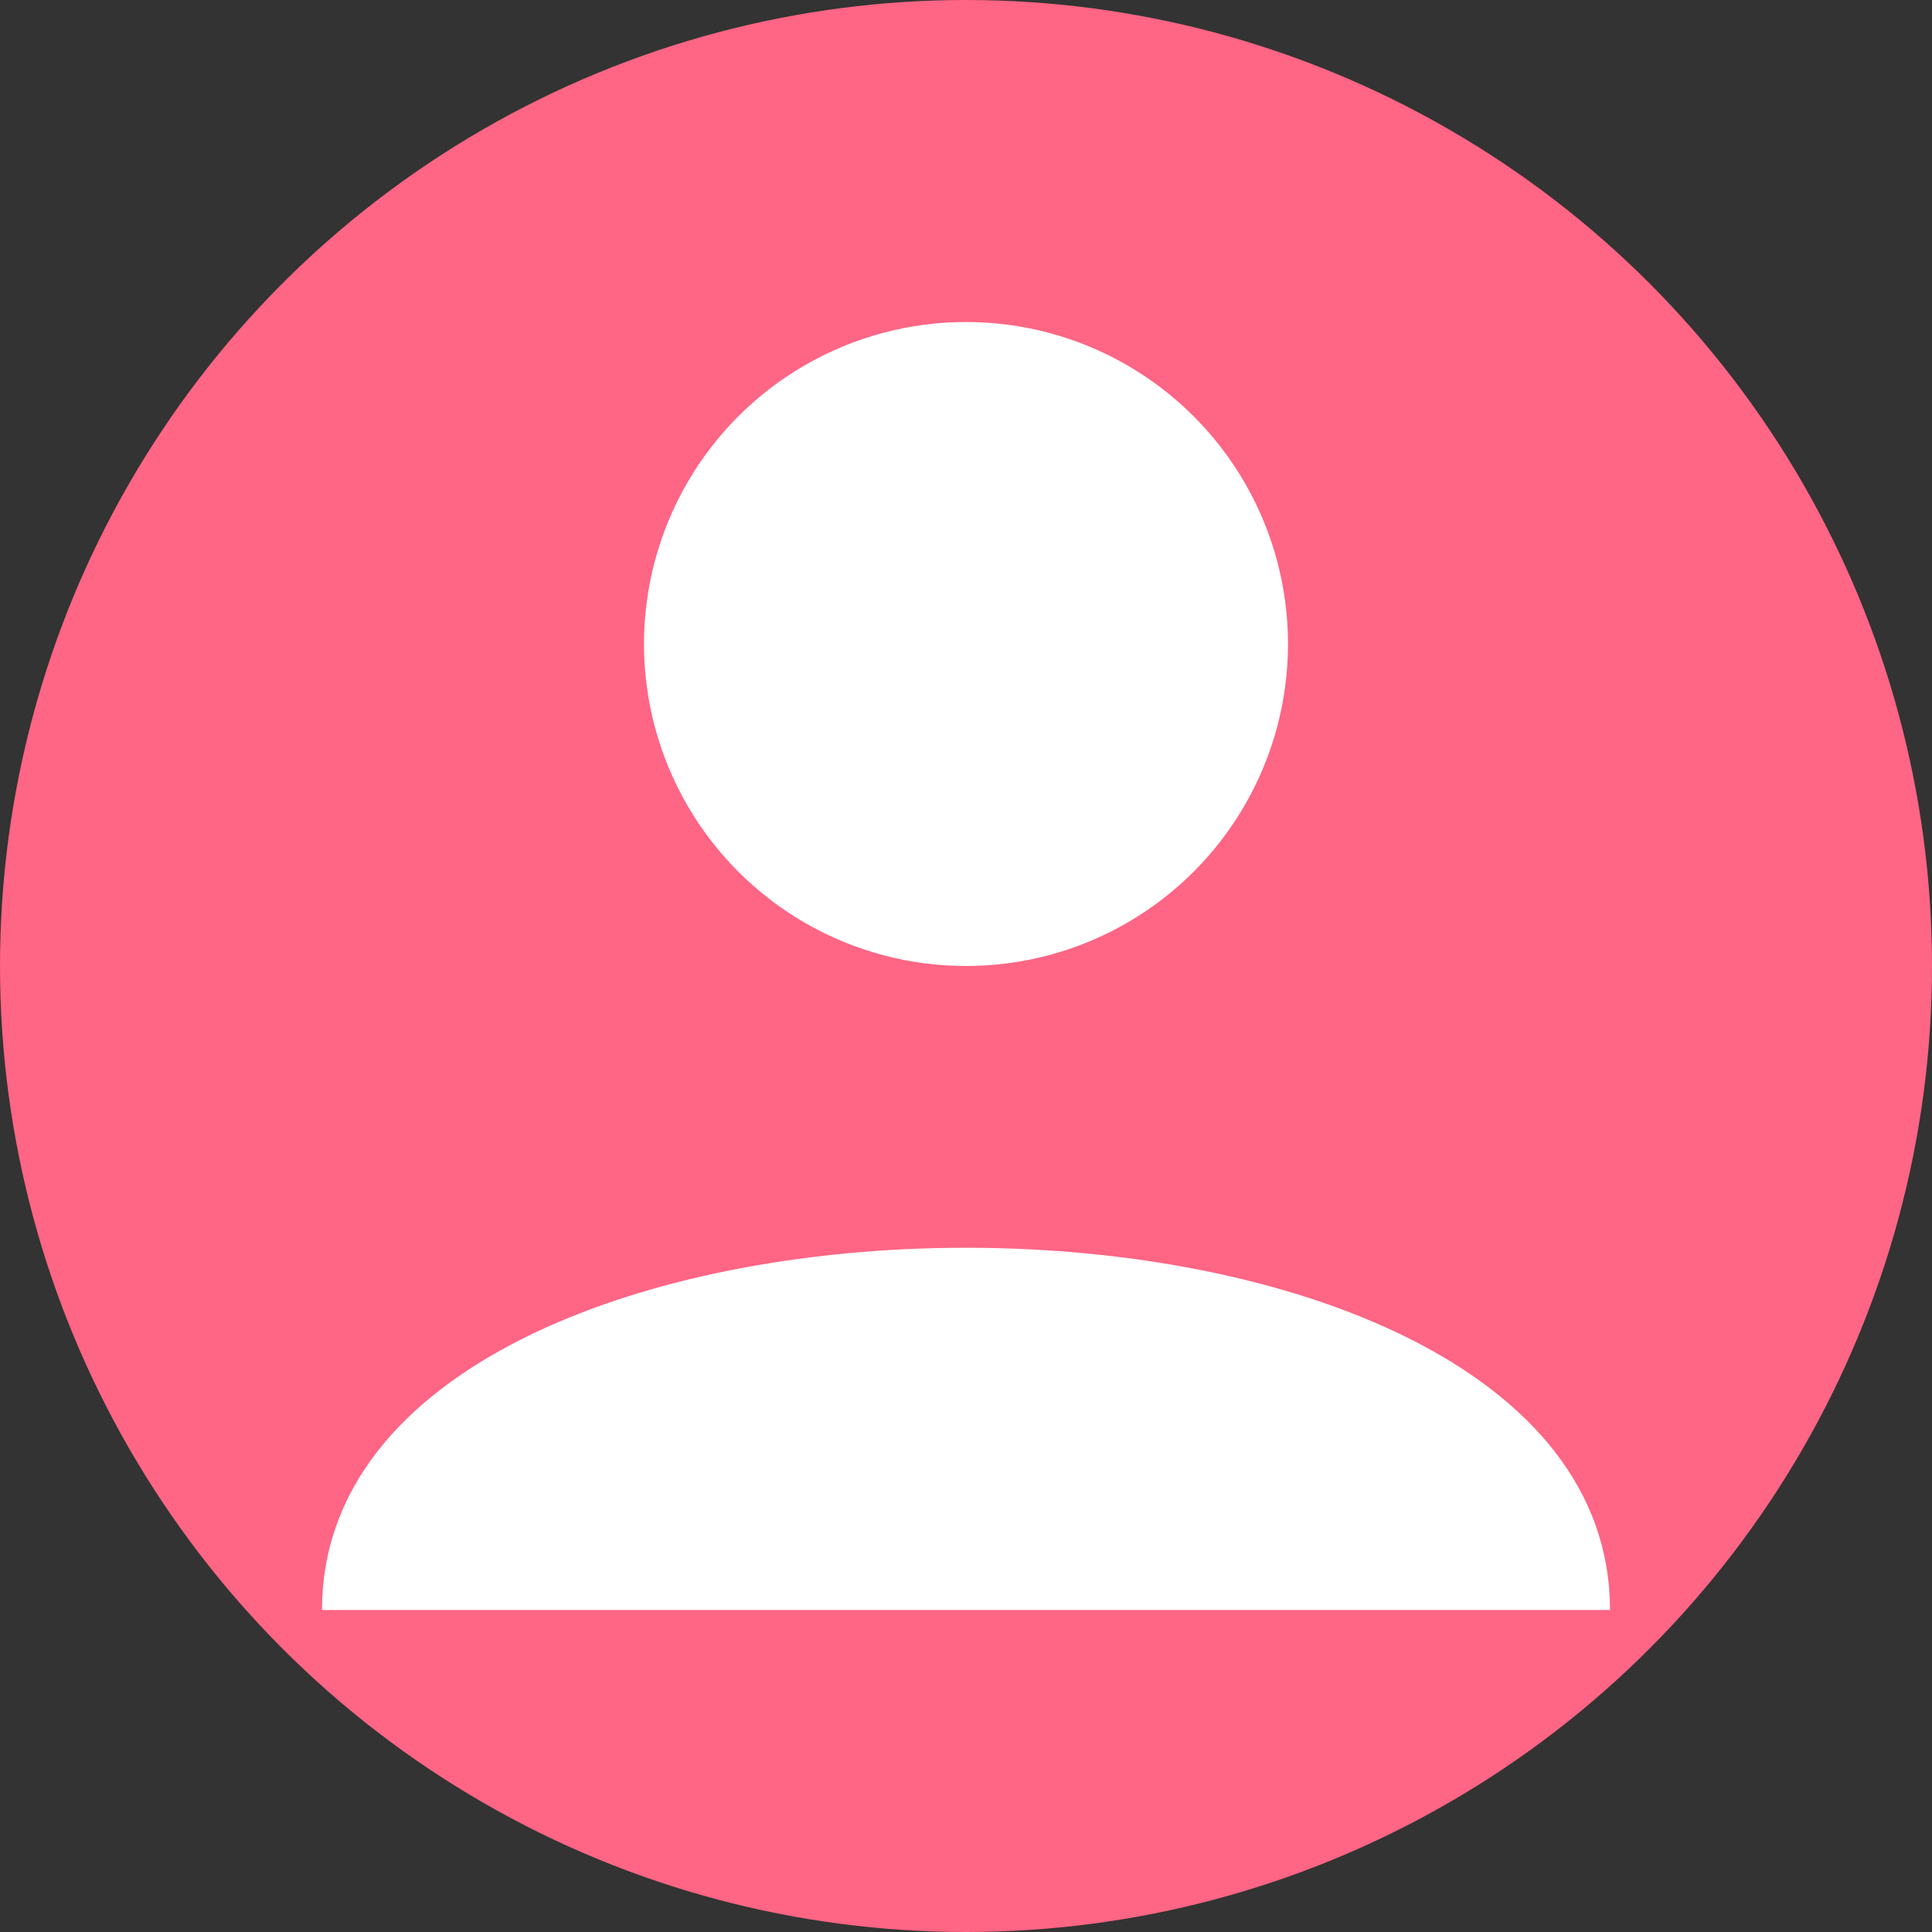
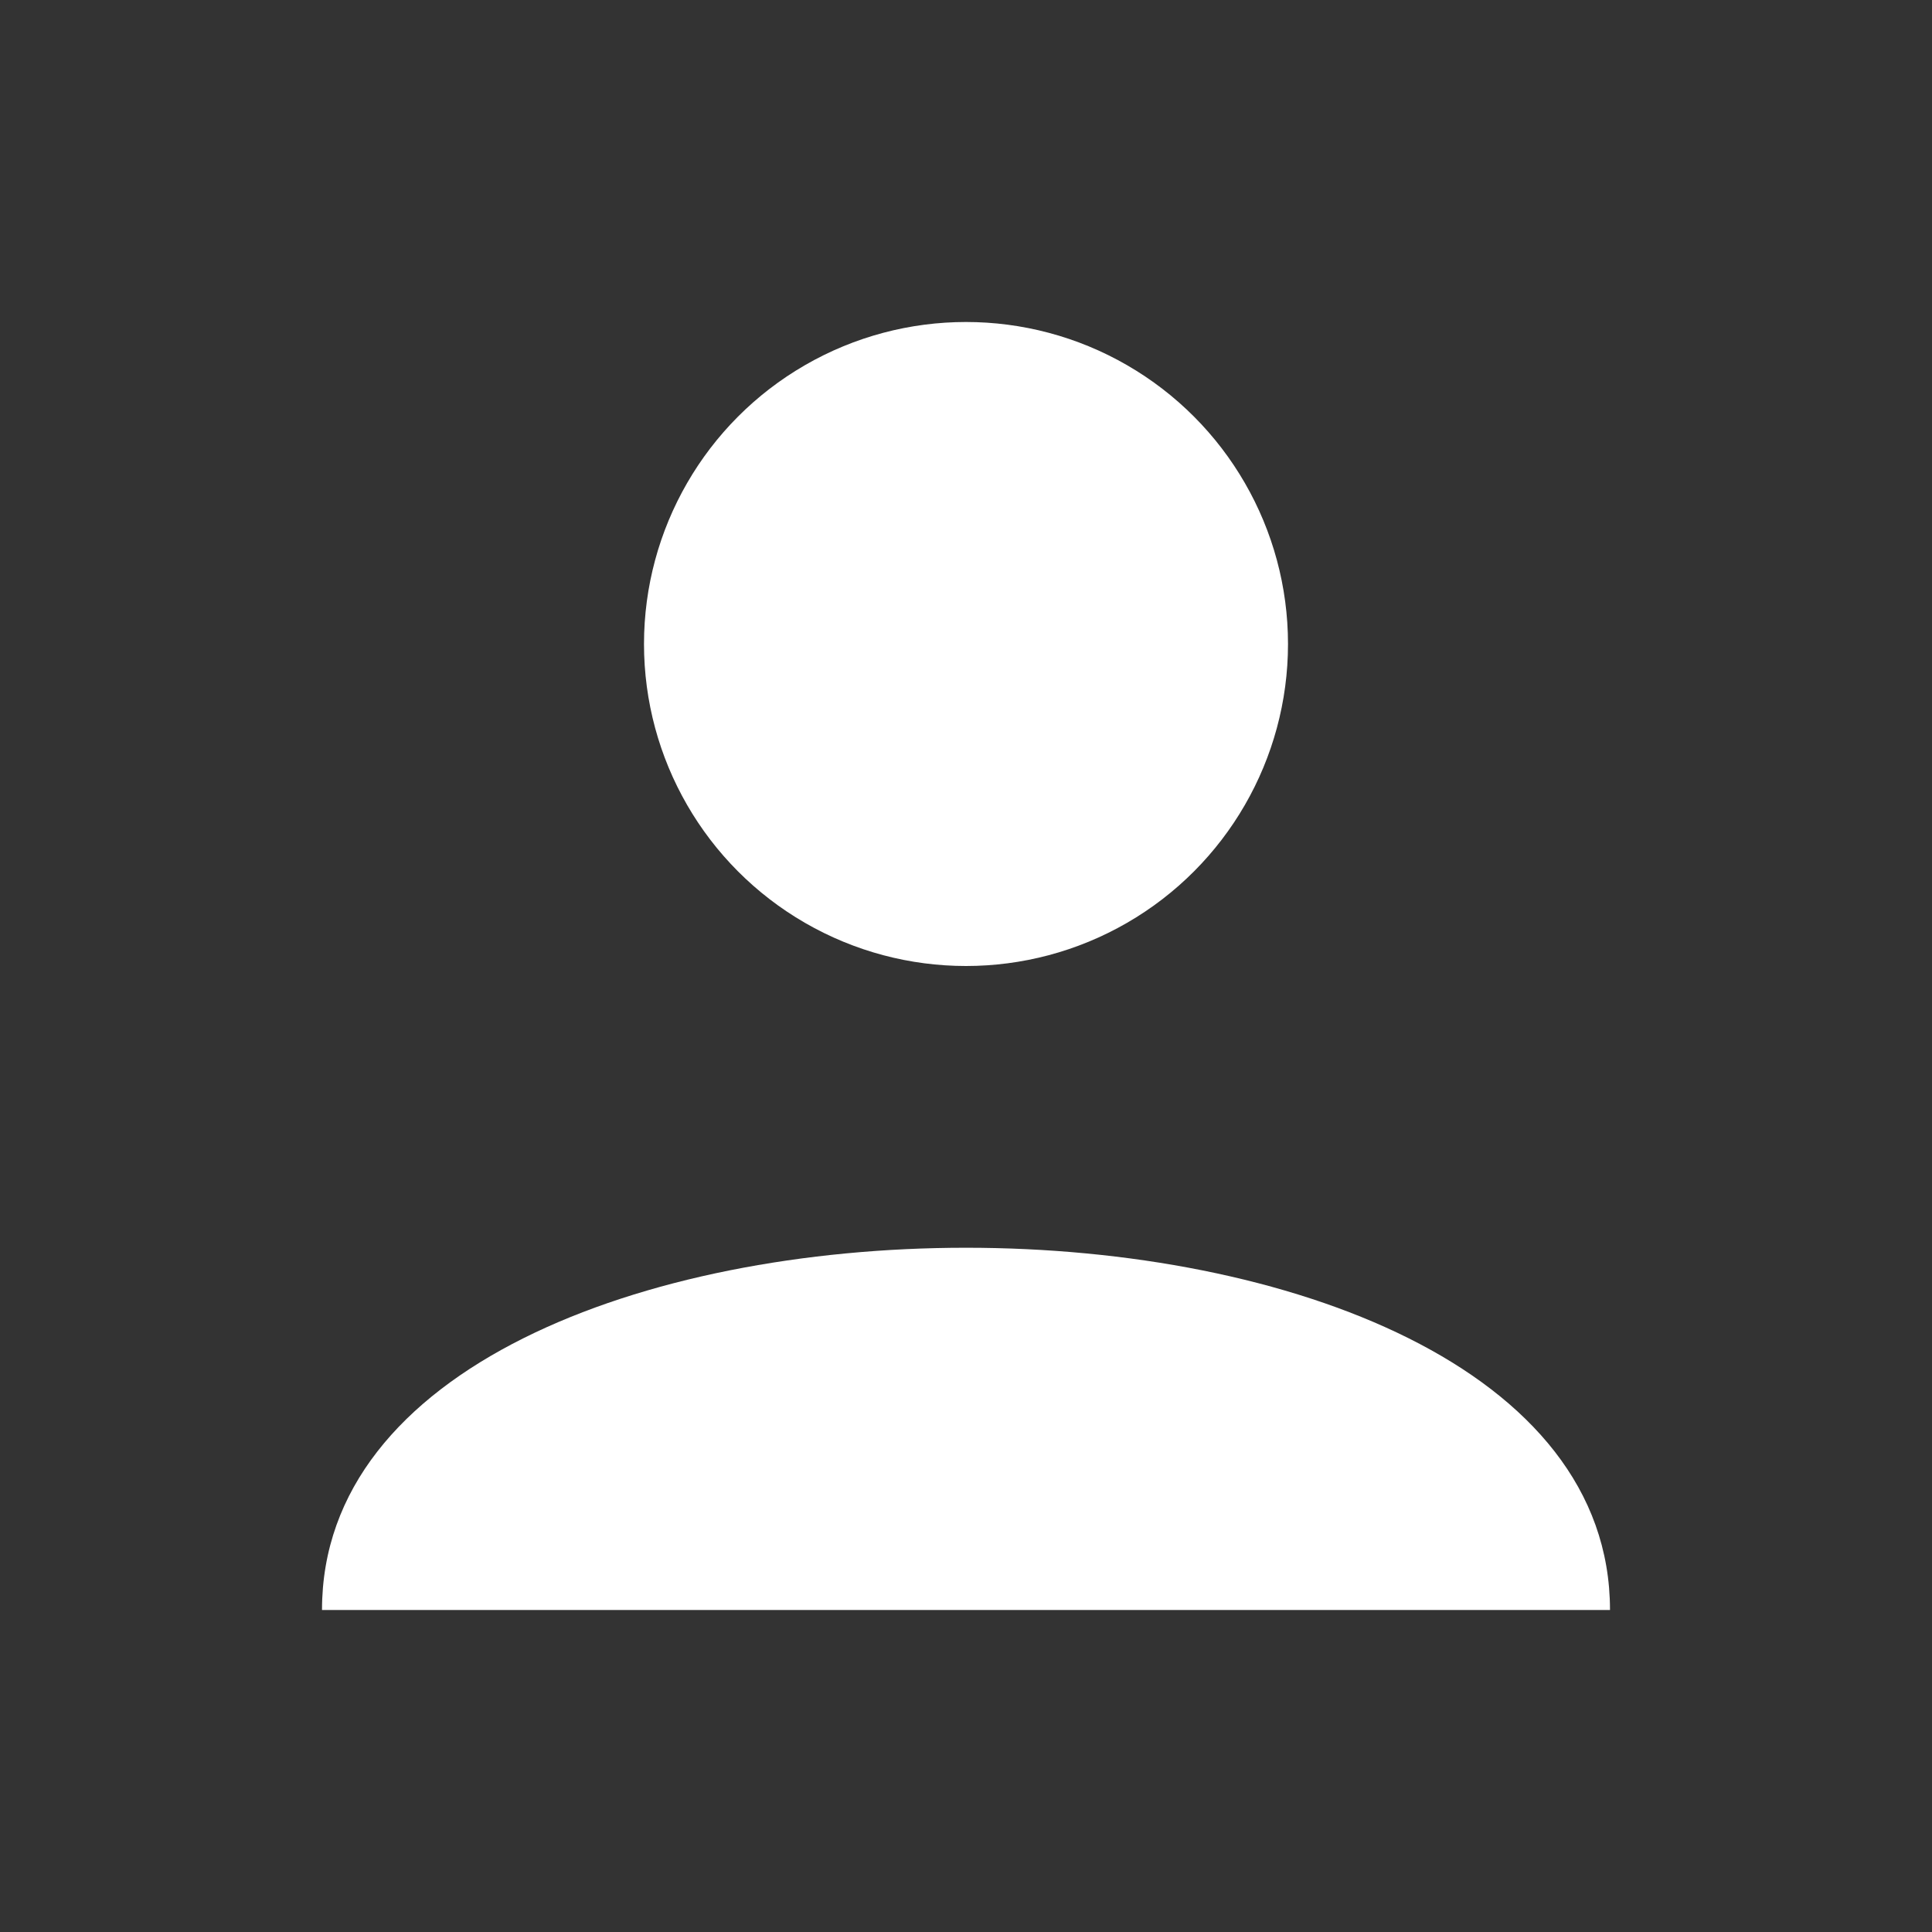
<svg xmlns="http://www.w3.org/2000/svg" width="60" height="60" viewBox="0 0 60 60">
  <rect x="0" y="0" width="60" height="60" fill="#333333" stroke="none" />
-   <circle cx="30" cy="30" r="30" fill="#FF6584" />
  <circle cx="30" cy="20" r="10" fill="#fff" />
  <path d="M10 50 C10 35 50 35 50 50" fill="#fff" />
</svg>